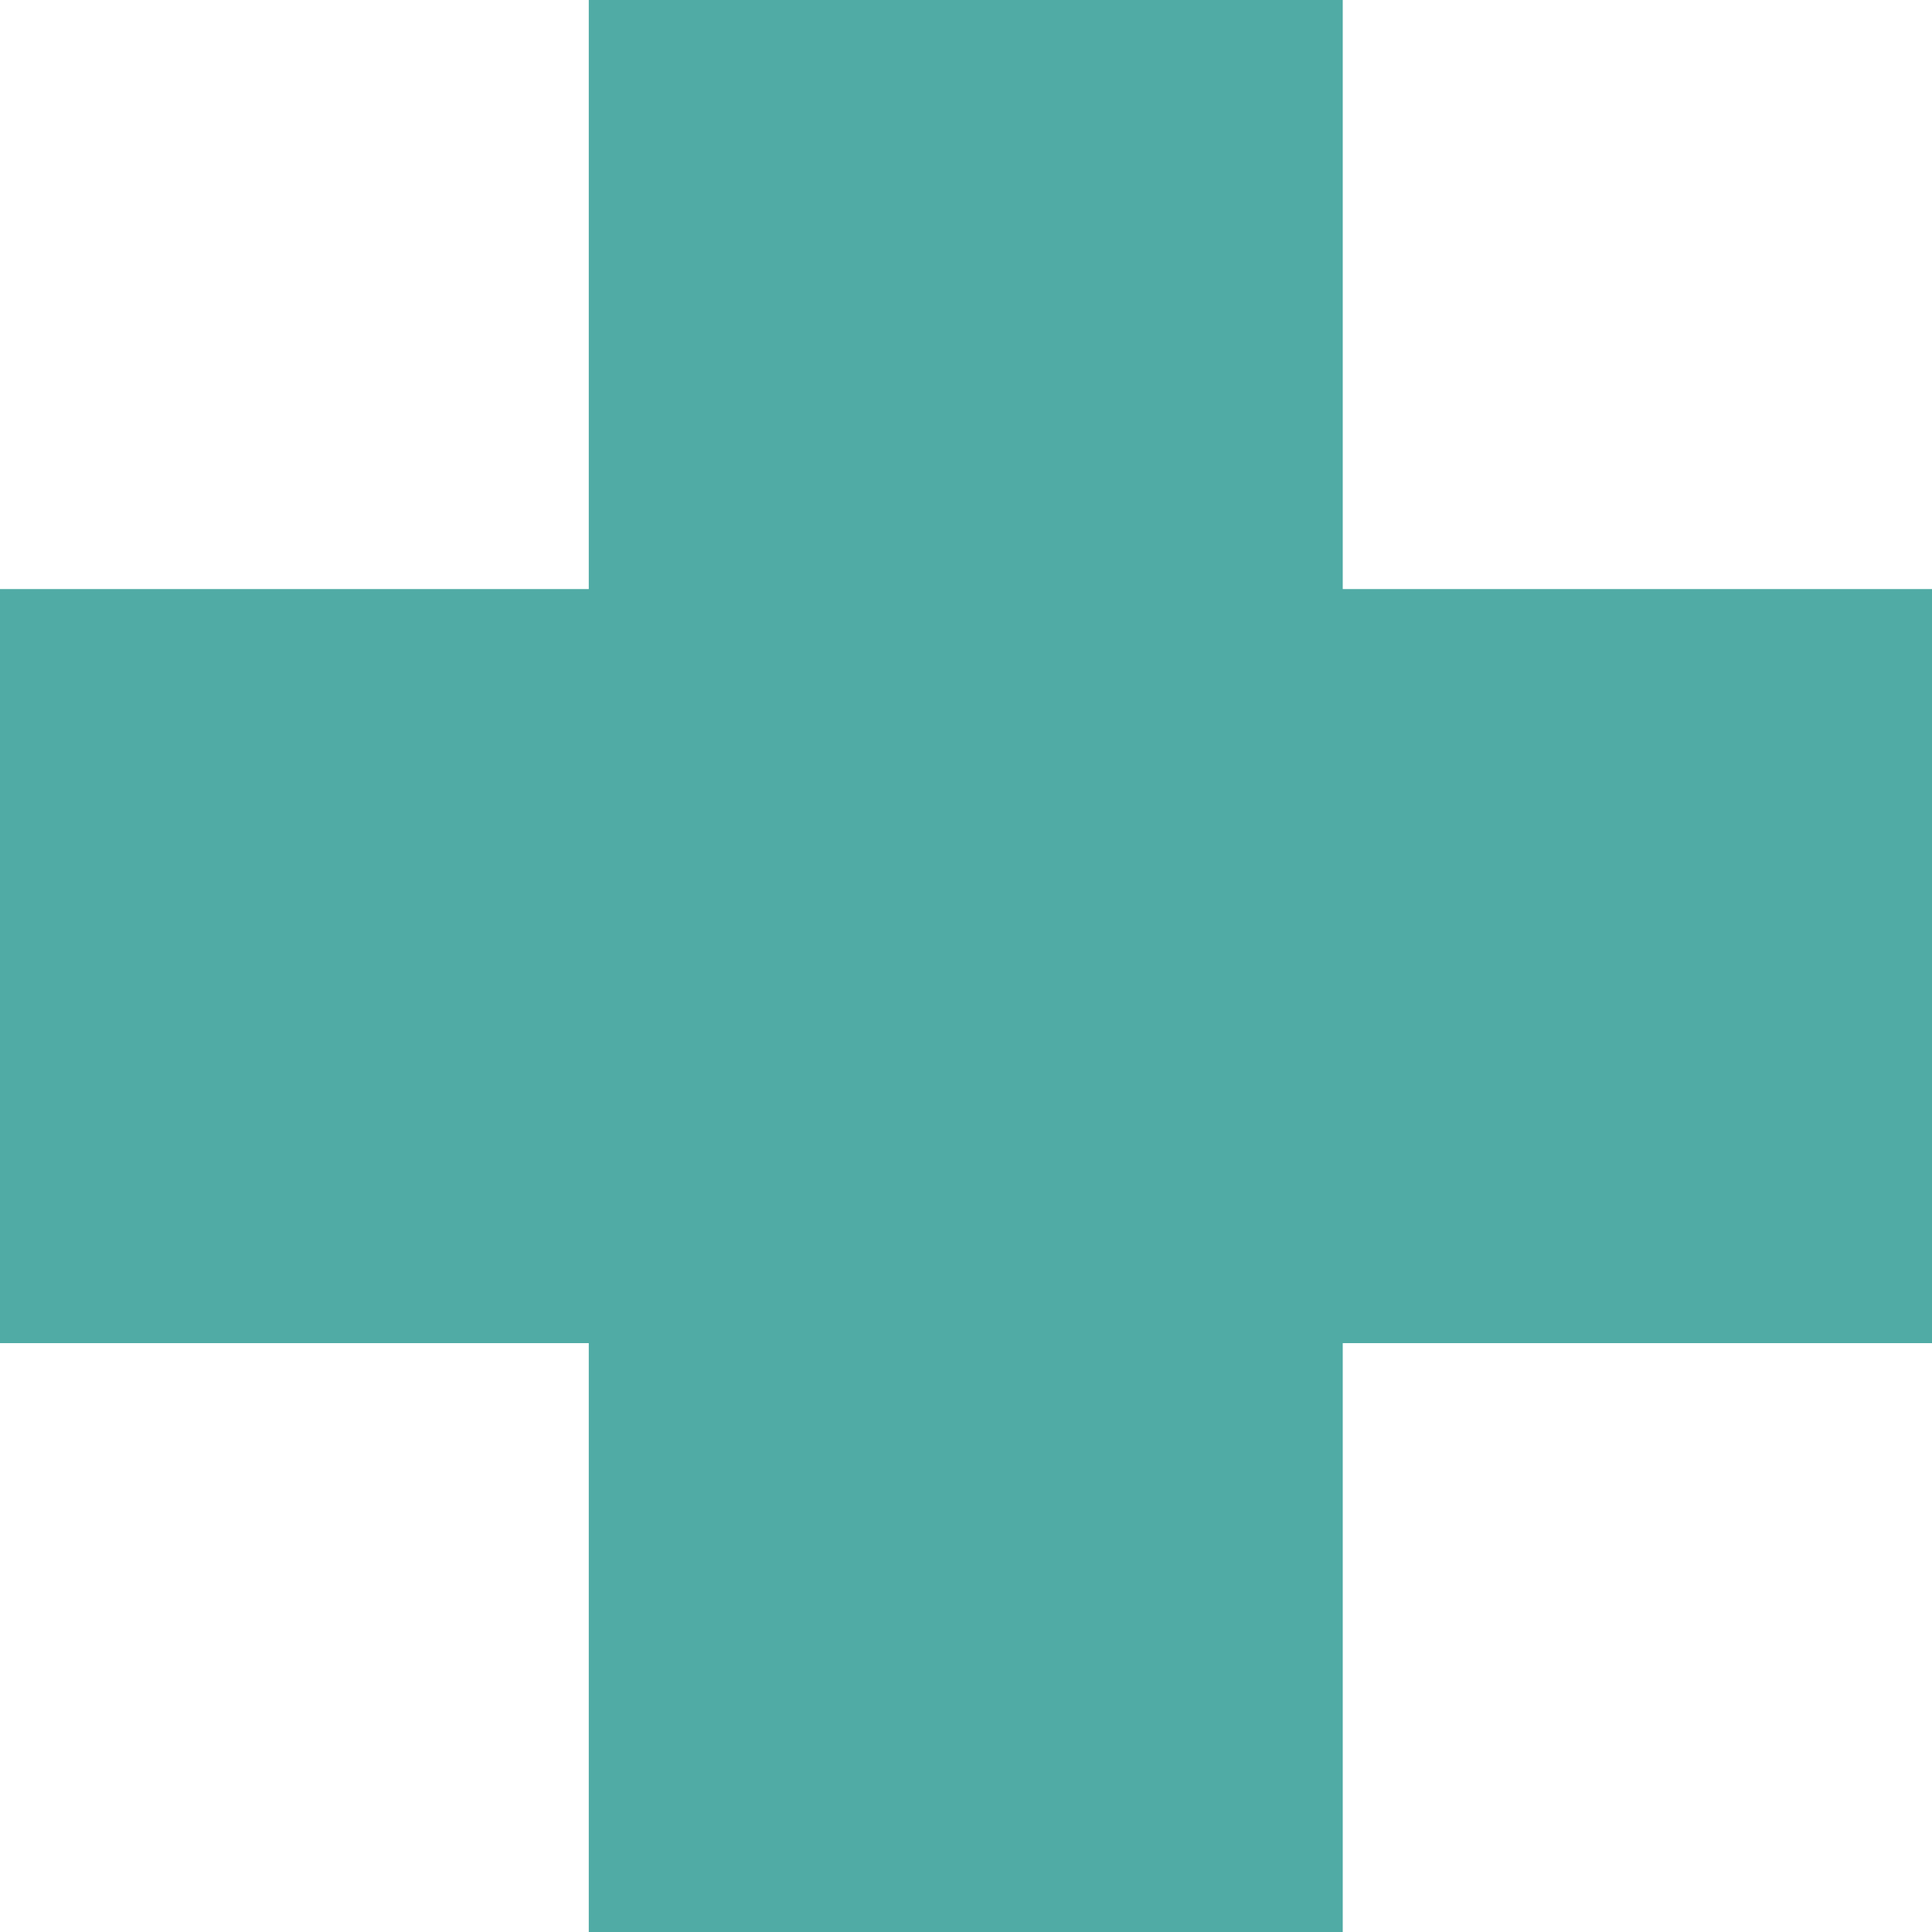
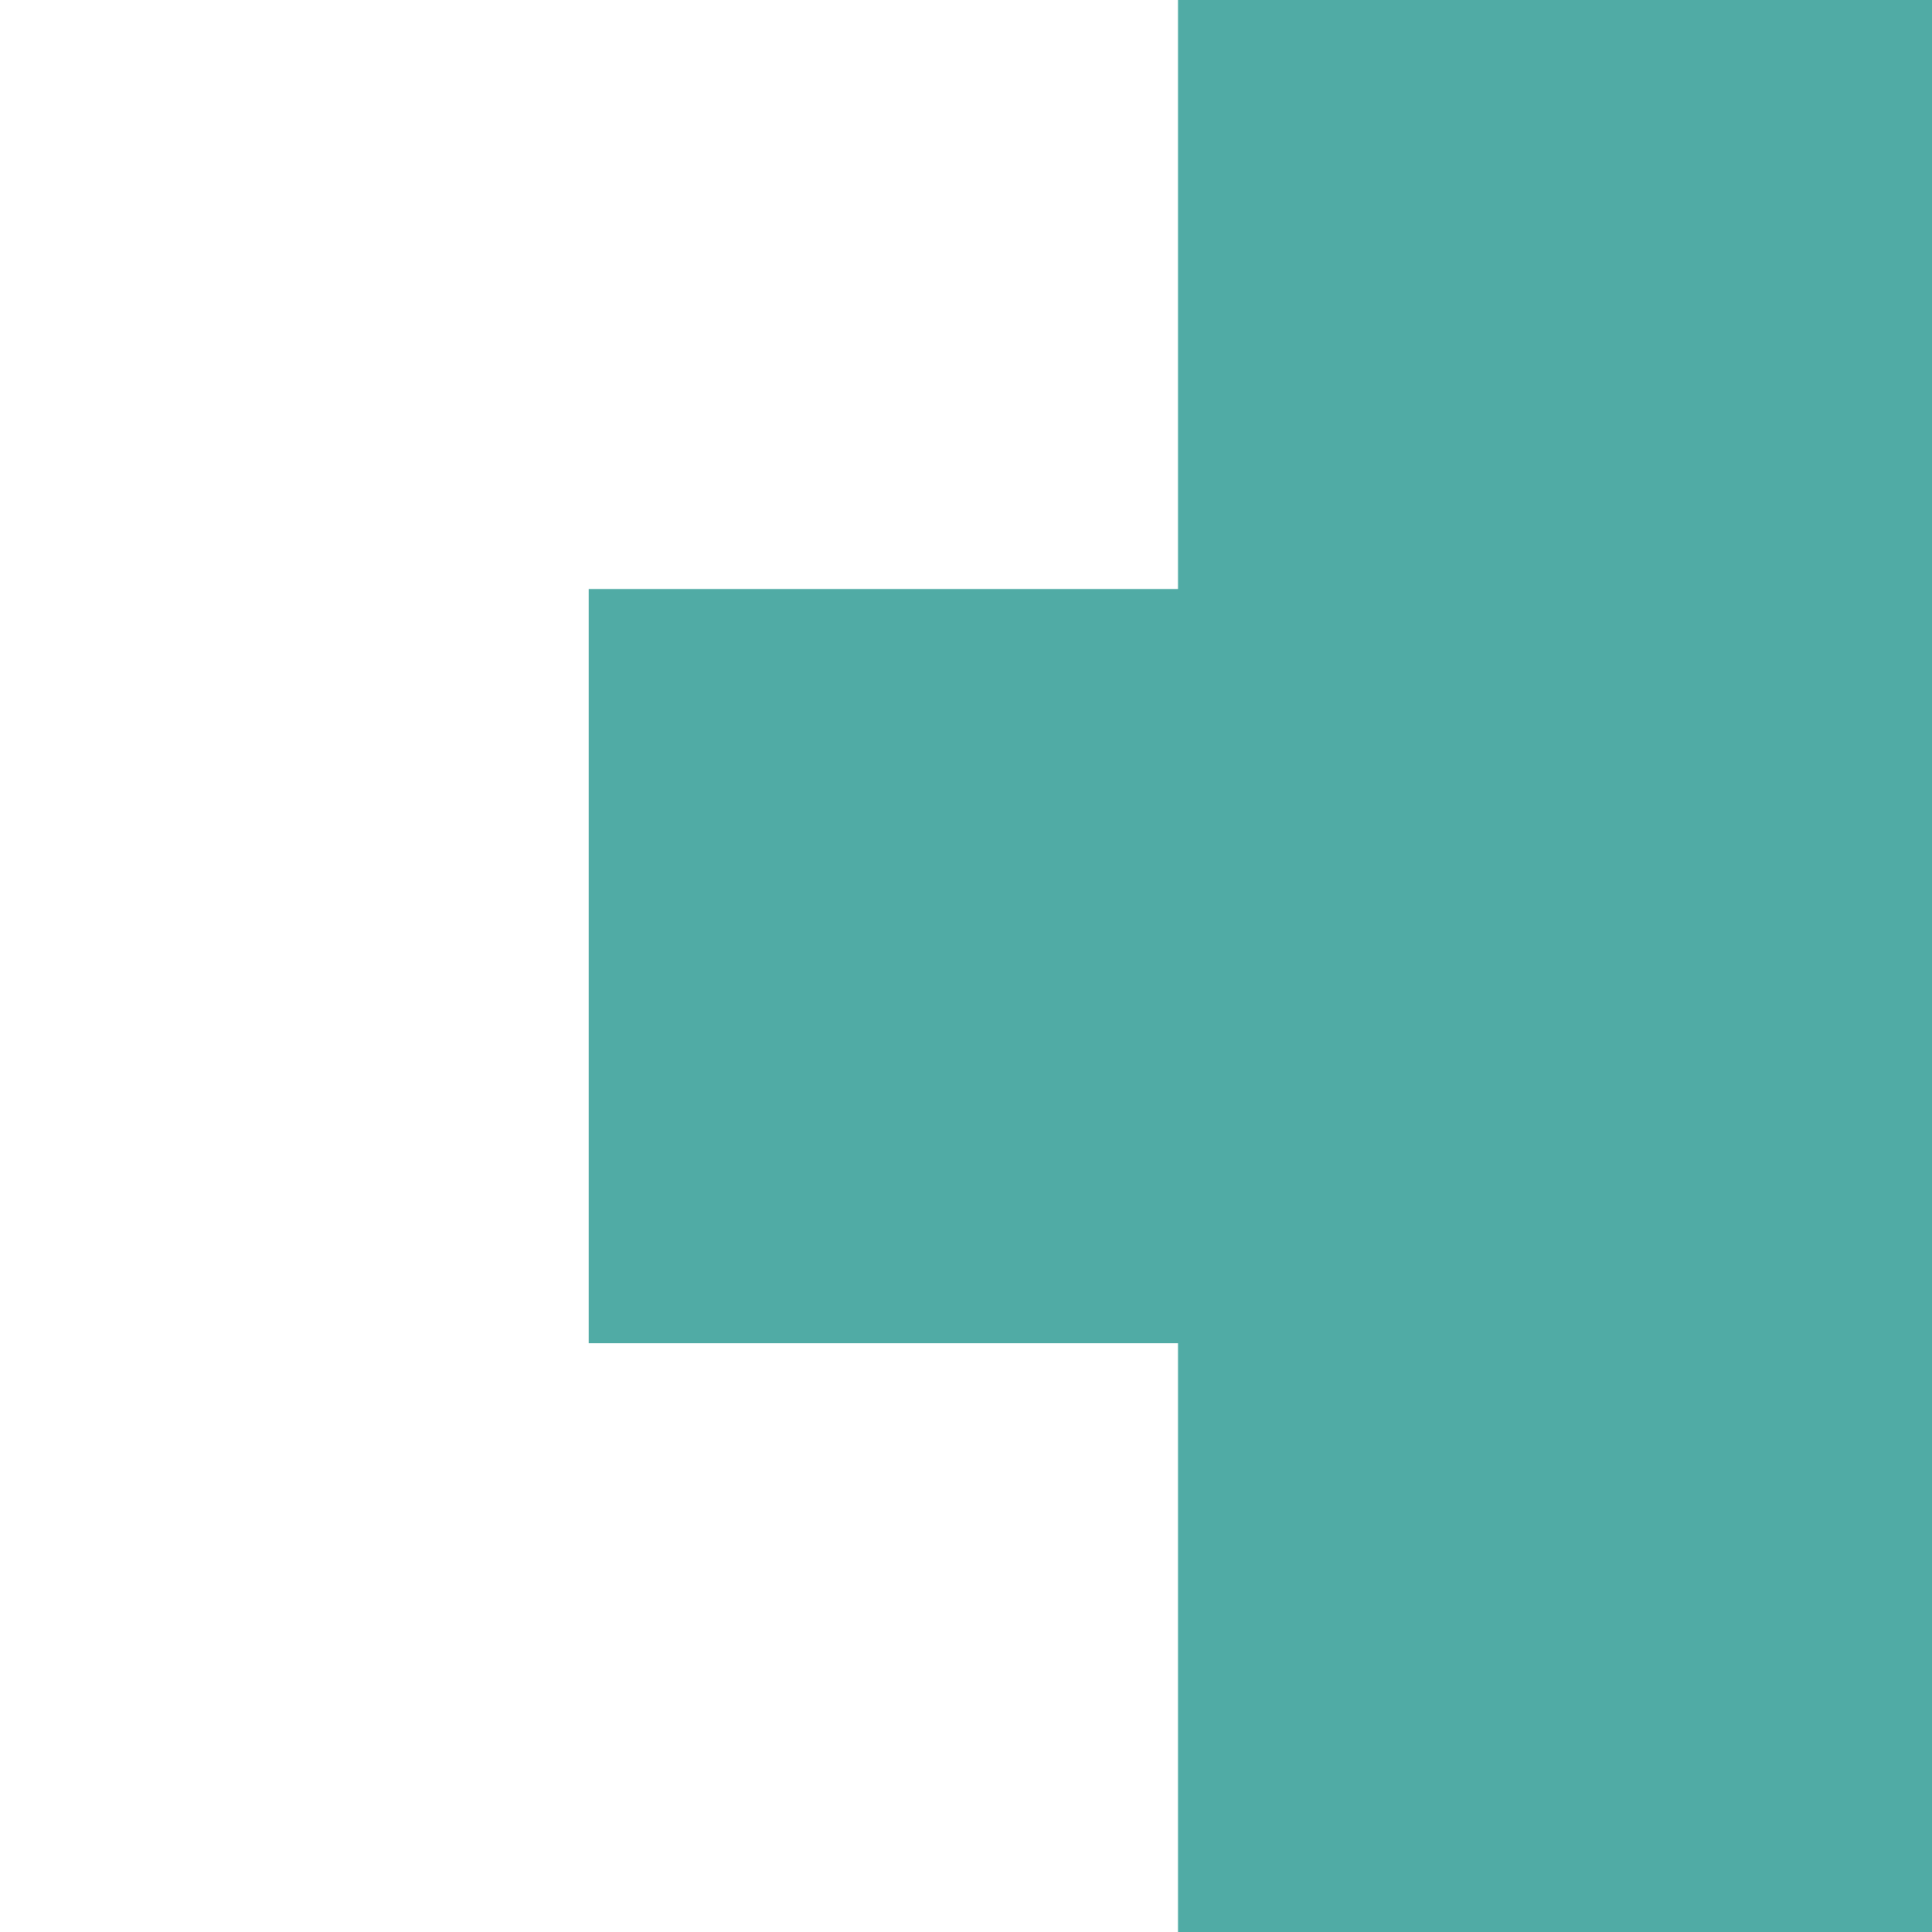
<svg xmlns="http://www.w3.org/2000/svg" width="20" height="20" viewBox="0 0 20 20">
-   <path id="Path_2932" data-name="Path 2932" d="M145.25,93.267h-6.1v-6.1h-7.805v6.1h-6.1v7.806h6.1v6.1h7.805v-6.1h6.1Z" transform="translate(-125.25 -87.169)" fill="#50aba5" />
+   <path id="Path_2932" data-name="Path 2932" d="M145.25,93.267v-6.1h-7.805v6.1h-6.1v7.806h6.1v6.1h7.805v-6.1h6.1Z" transform="translate(-125.25 -87.169)" fill="#50aba5" />
</svg>